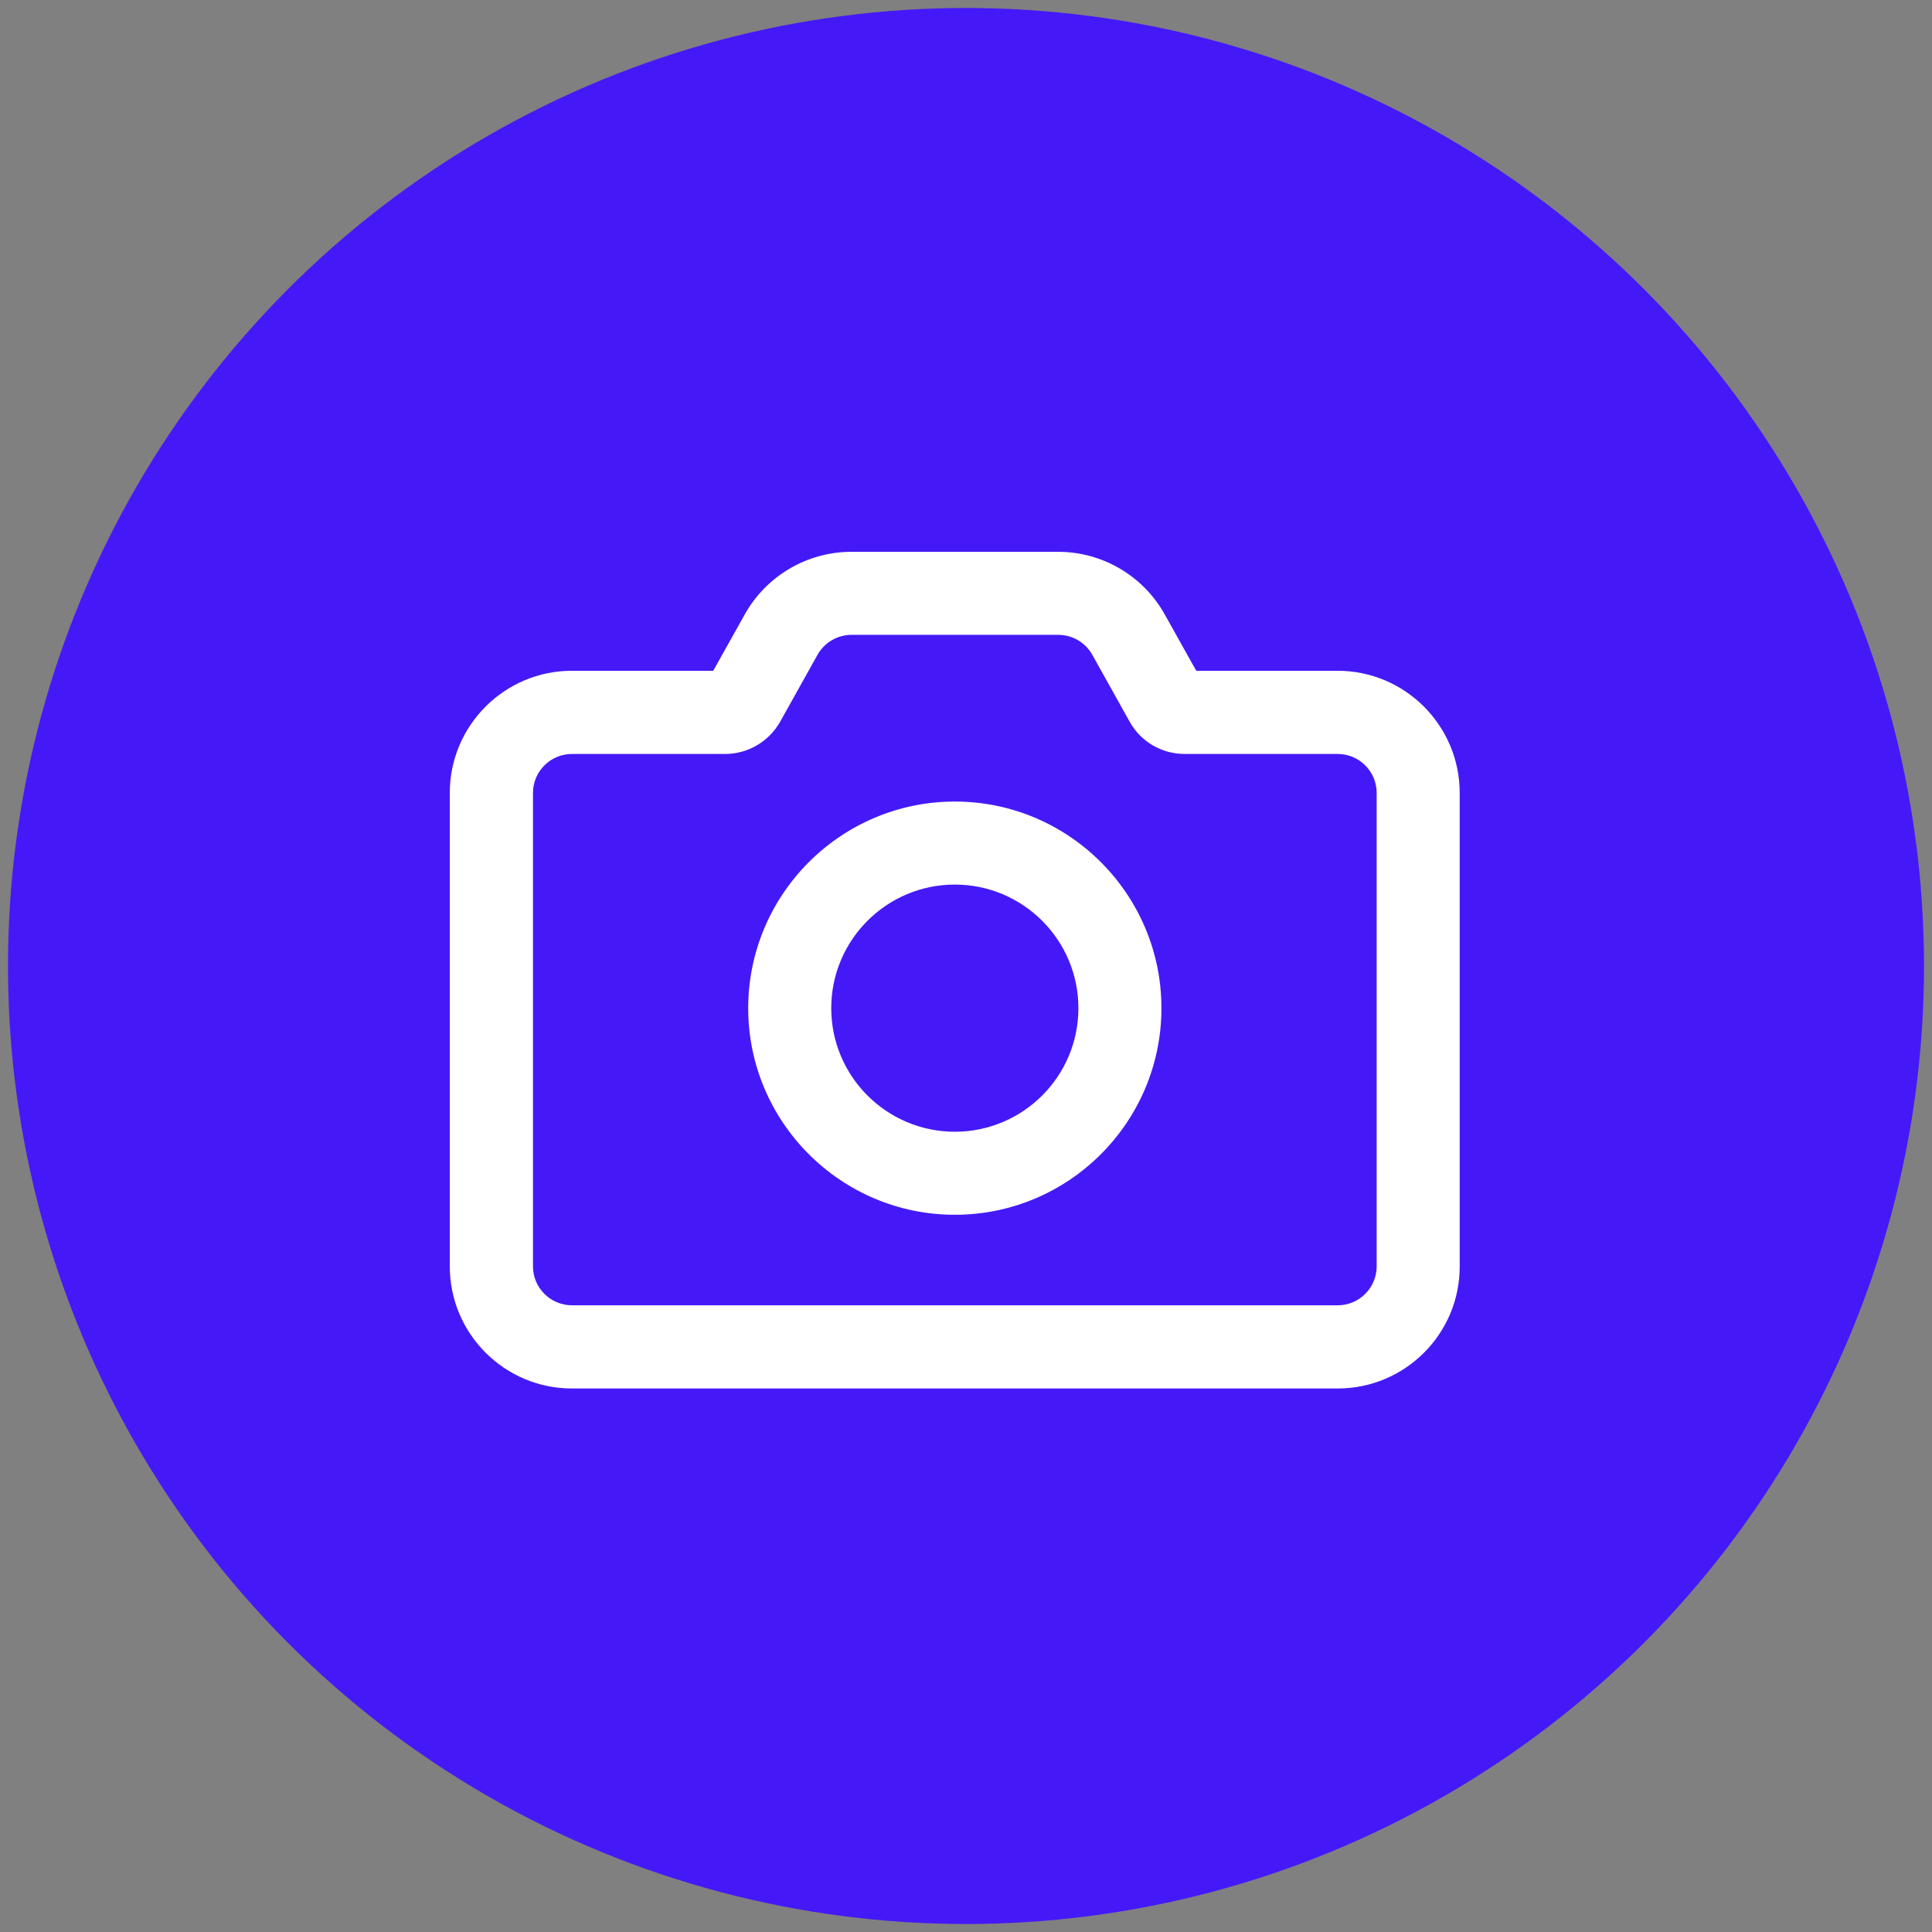
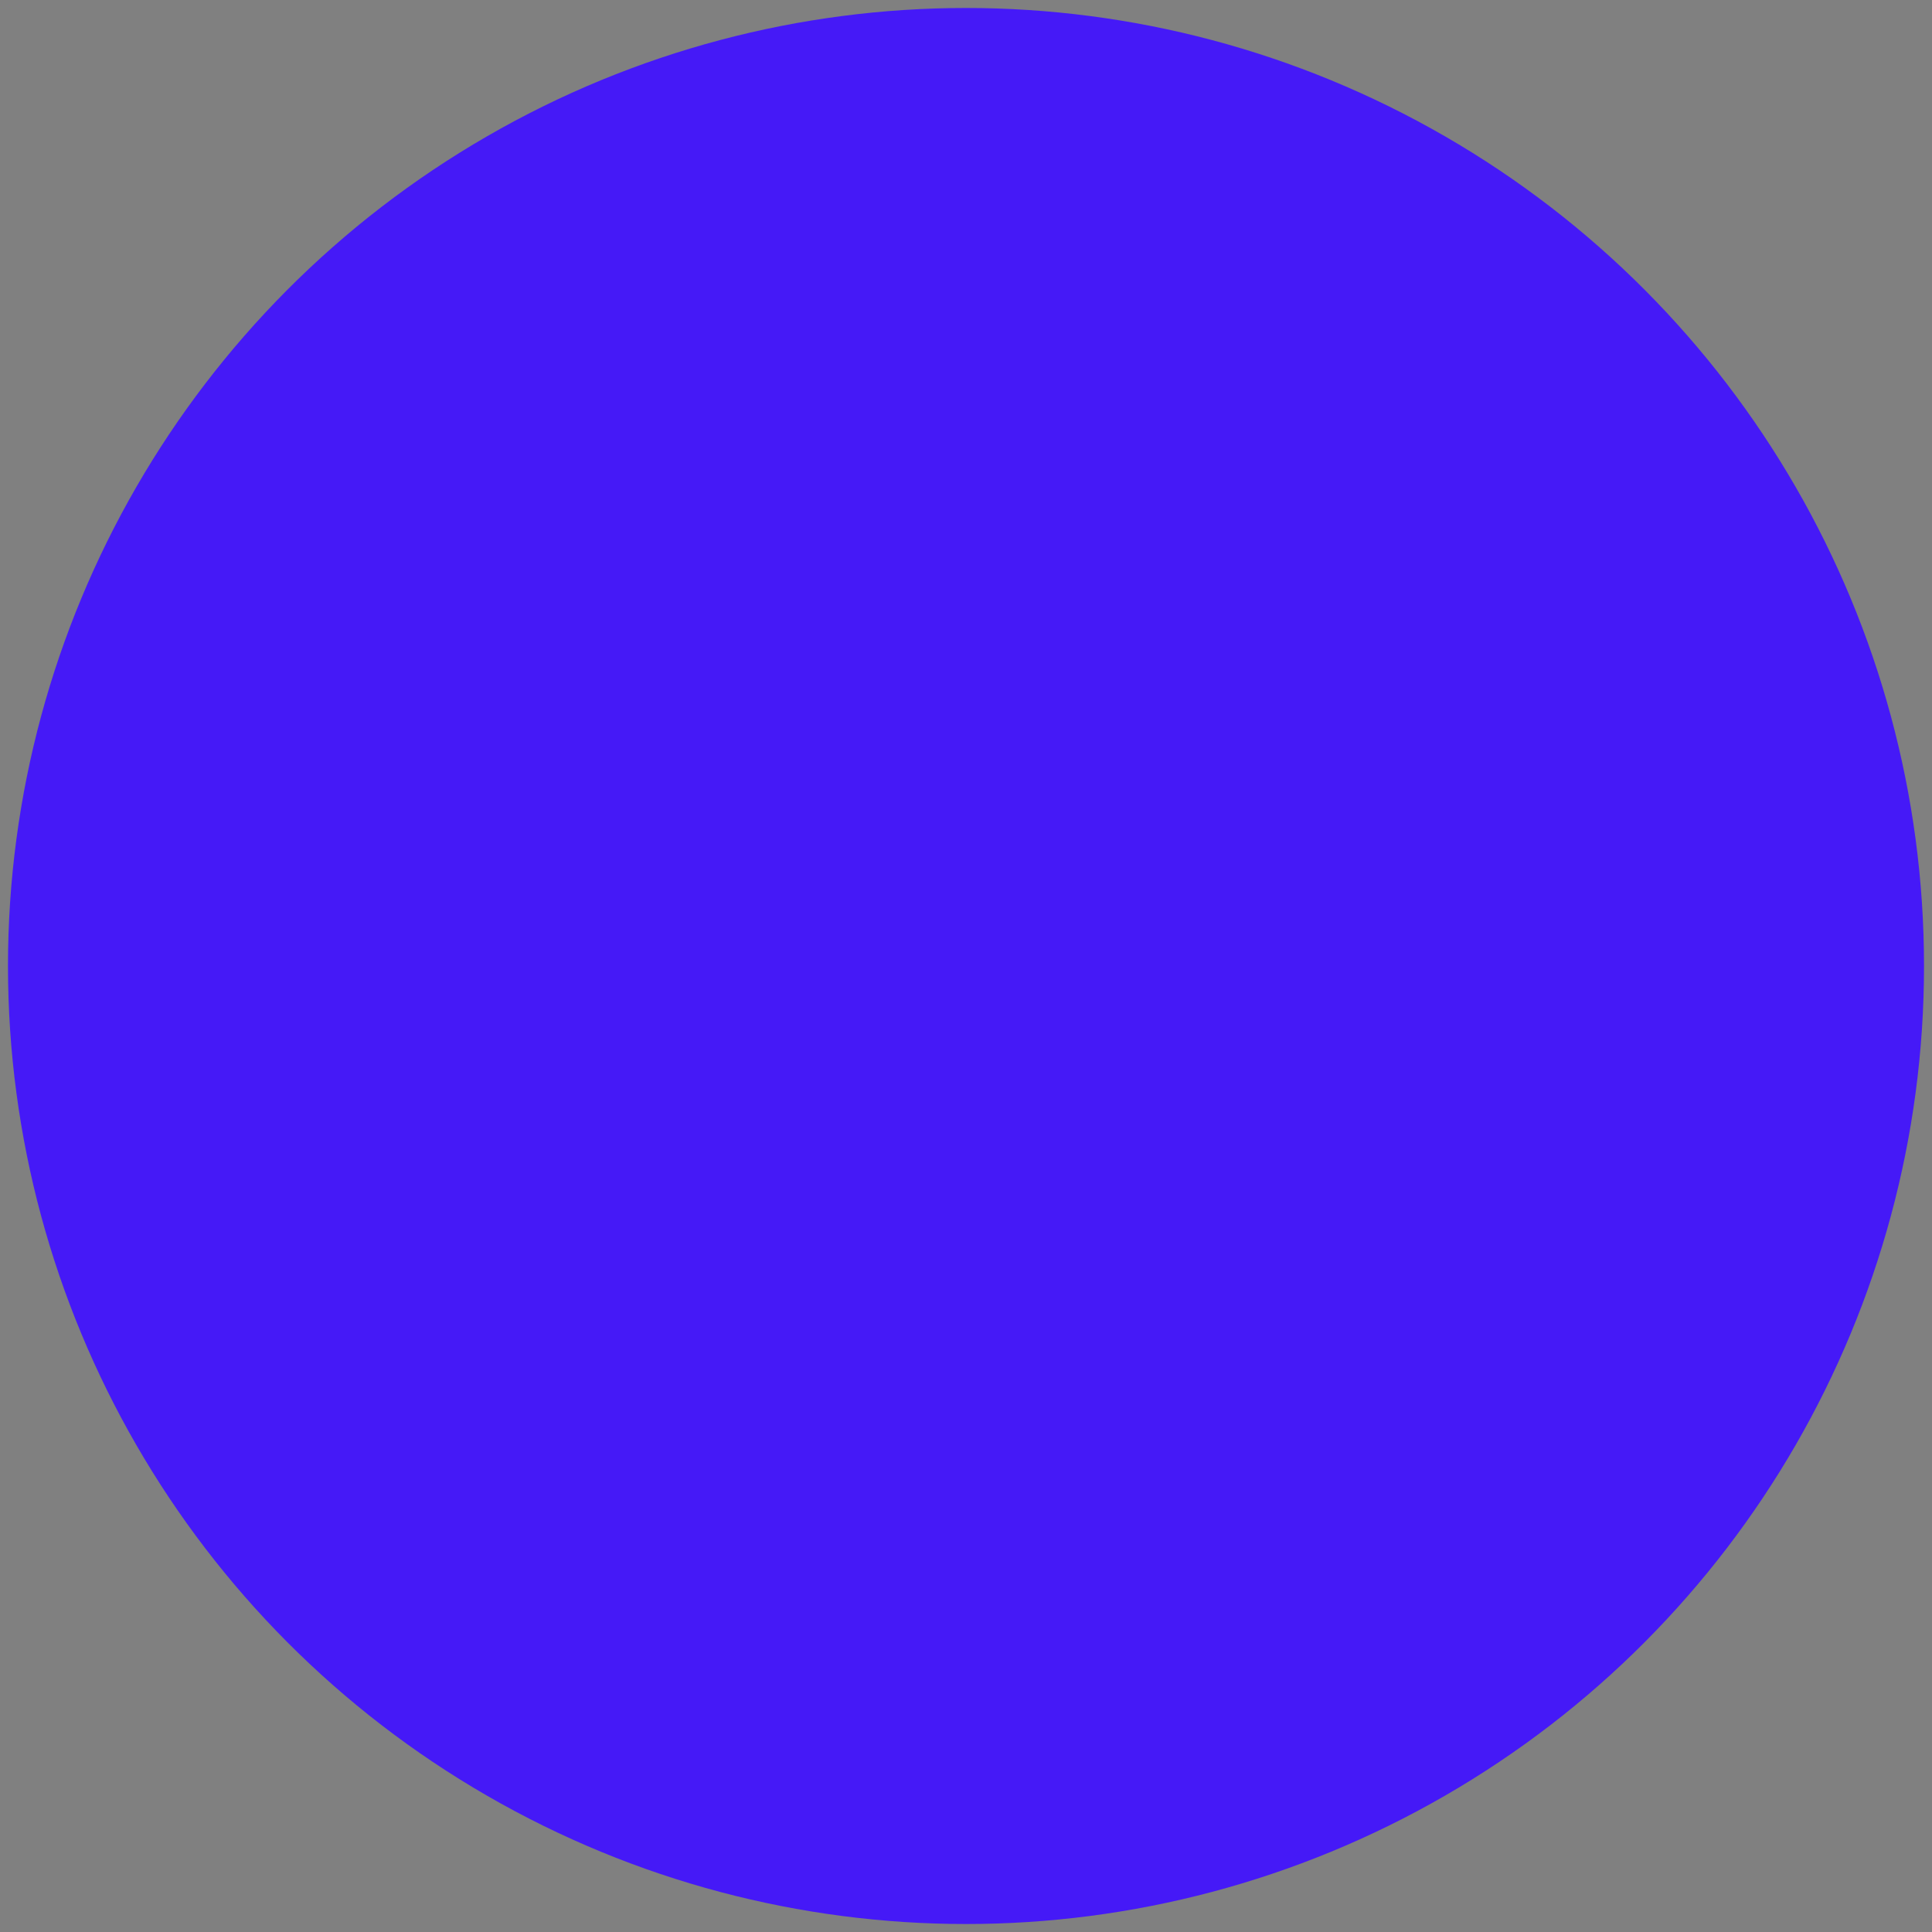
<svg xmlns="http://www.w3.org/2000/svg" version="1.1" id="Layer_1" x="0px" y="0px" viewBox="0 0 121 121" style="enable-background:new 0 0 121 121;" xml:space="preserve">
  <rect x="0" y="0" width="121" height="121" fill="#808080" stroke="none" />
  <style type="text/css">
	.st0{fill:#4519F7;}
	.st1{fill:#FFFFFF;}
</style>
  <g>
    <circle class="st0" cx="60.5" cy="60.5" r="60" />
    <g>
      <g>
-         <path class="st1" d="M59.8,76.08c-7.14,0-12.94-5.81-12.94-12.94S52.67,50.2,59.8,50.2S72.74,56,72.74,63.14     S66.94,76.08,59.8,76.08z M59.8,55.4c-4.27,0-7.74,3.47-7.74,7.74s3.47,7.74,7.74,7.74s7.74-3.47,7.74-7.74S64.07,55.4,59.8,55.4     z" />
-       </g>
+         </g>
      <g>
-         <path class="st1" d="M83.78,86.96H35.82c-4.22,0-7.65-3.43-7.65-7.65V49.66c0-4.22,3.43-7.65,7.65-7.65h8.85l1.98-3.54     c1.35-2.41,3.91-3.91,6.67-3.91h12.95c2.77,0,5.32,1.5,6.67,3.91l1.98,3.54h8.85c4.22,0,7.65,3.43,7.65,7.65v29.65     C91.43,83.53,88,86.96,83.78,86.96z M35.82,47.22c-1.35,0-2.44,1.1-2.44,2.44v29.65c0,1.35,1.1,2.44,2.44,2.44h47.96     c1.35,0,2.44-1.1,2.44-2.44V49.66c0-1.35-1.1-2.44-2.44-2.44h-9.59c-1.43,0-2.75-0.77-3.44-2.02l-2.34-4.19     c-0.43-0.77-1.25-1.25-2.13-1.25H53.33c-0.88,0-1.7,0.48-2.13,1.25l-2.34,4.19c-0.7,1.24-2.02,2.02-3.44,2.02H35.82z      M75.29,42.66L75.29,42.66L75.29,42.66z" />
-       </g>
+         </g>
    </g>
  </g>
</svg>